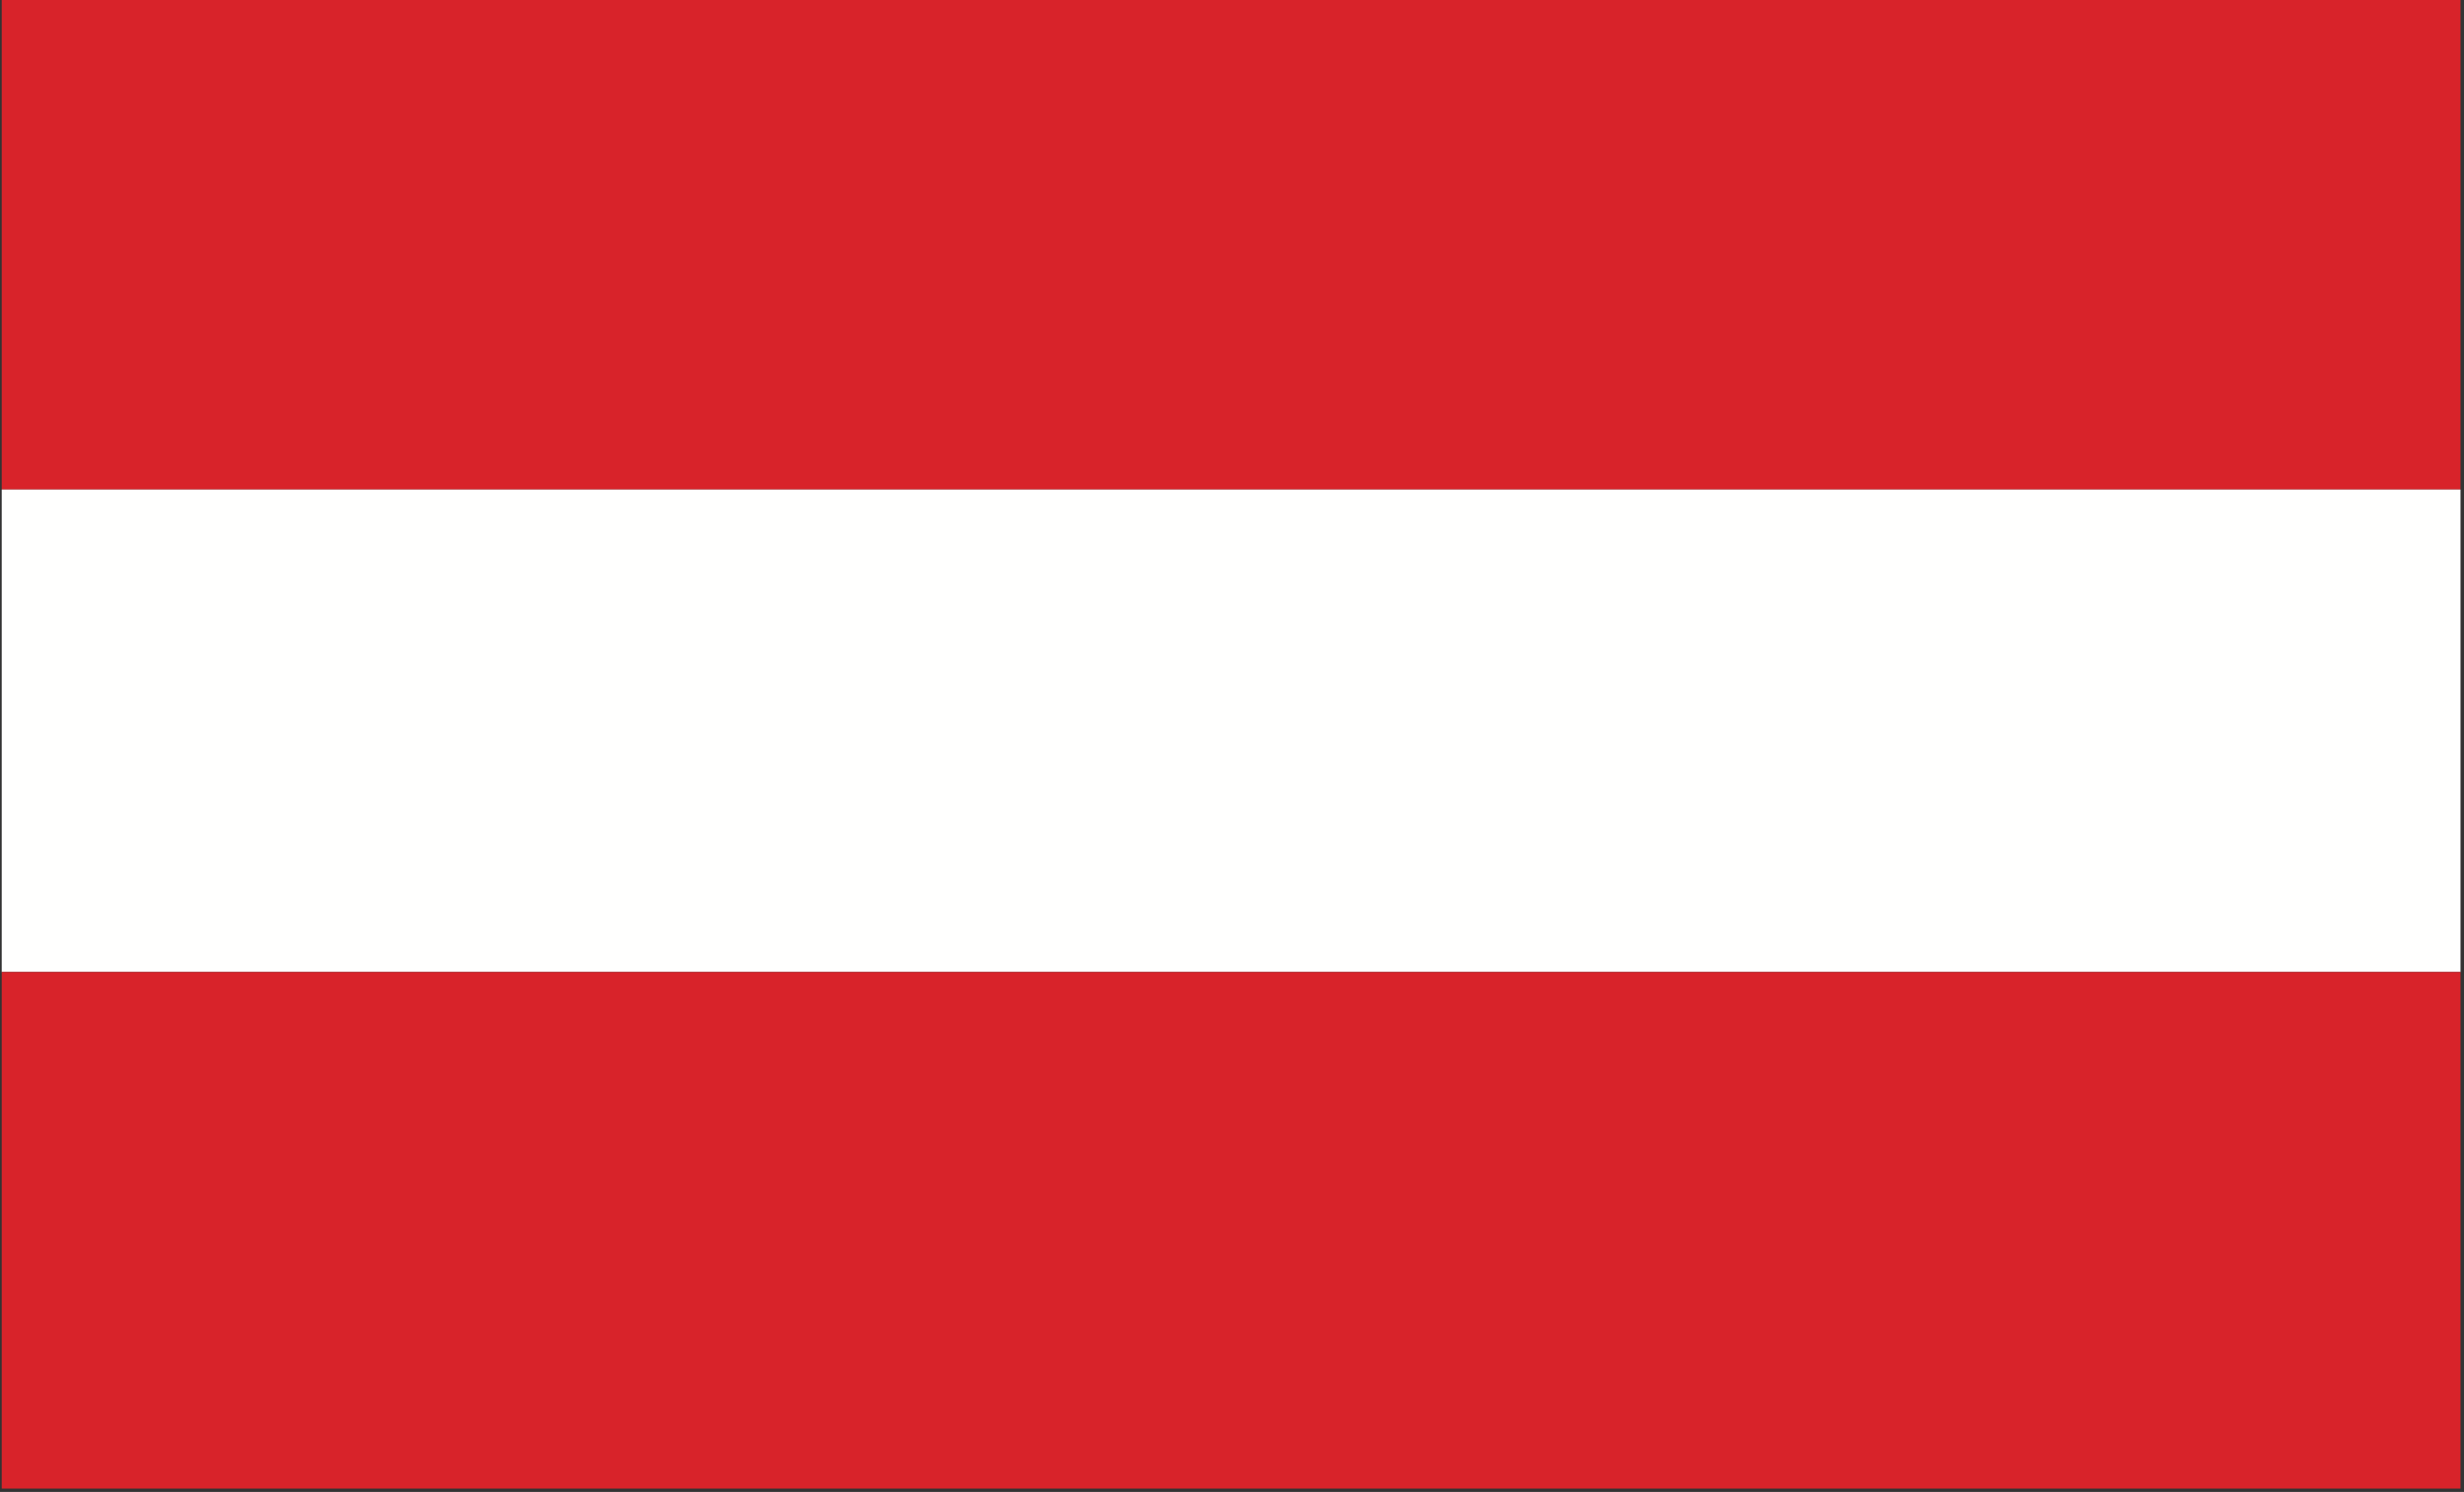
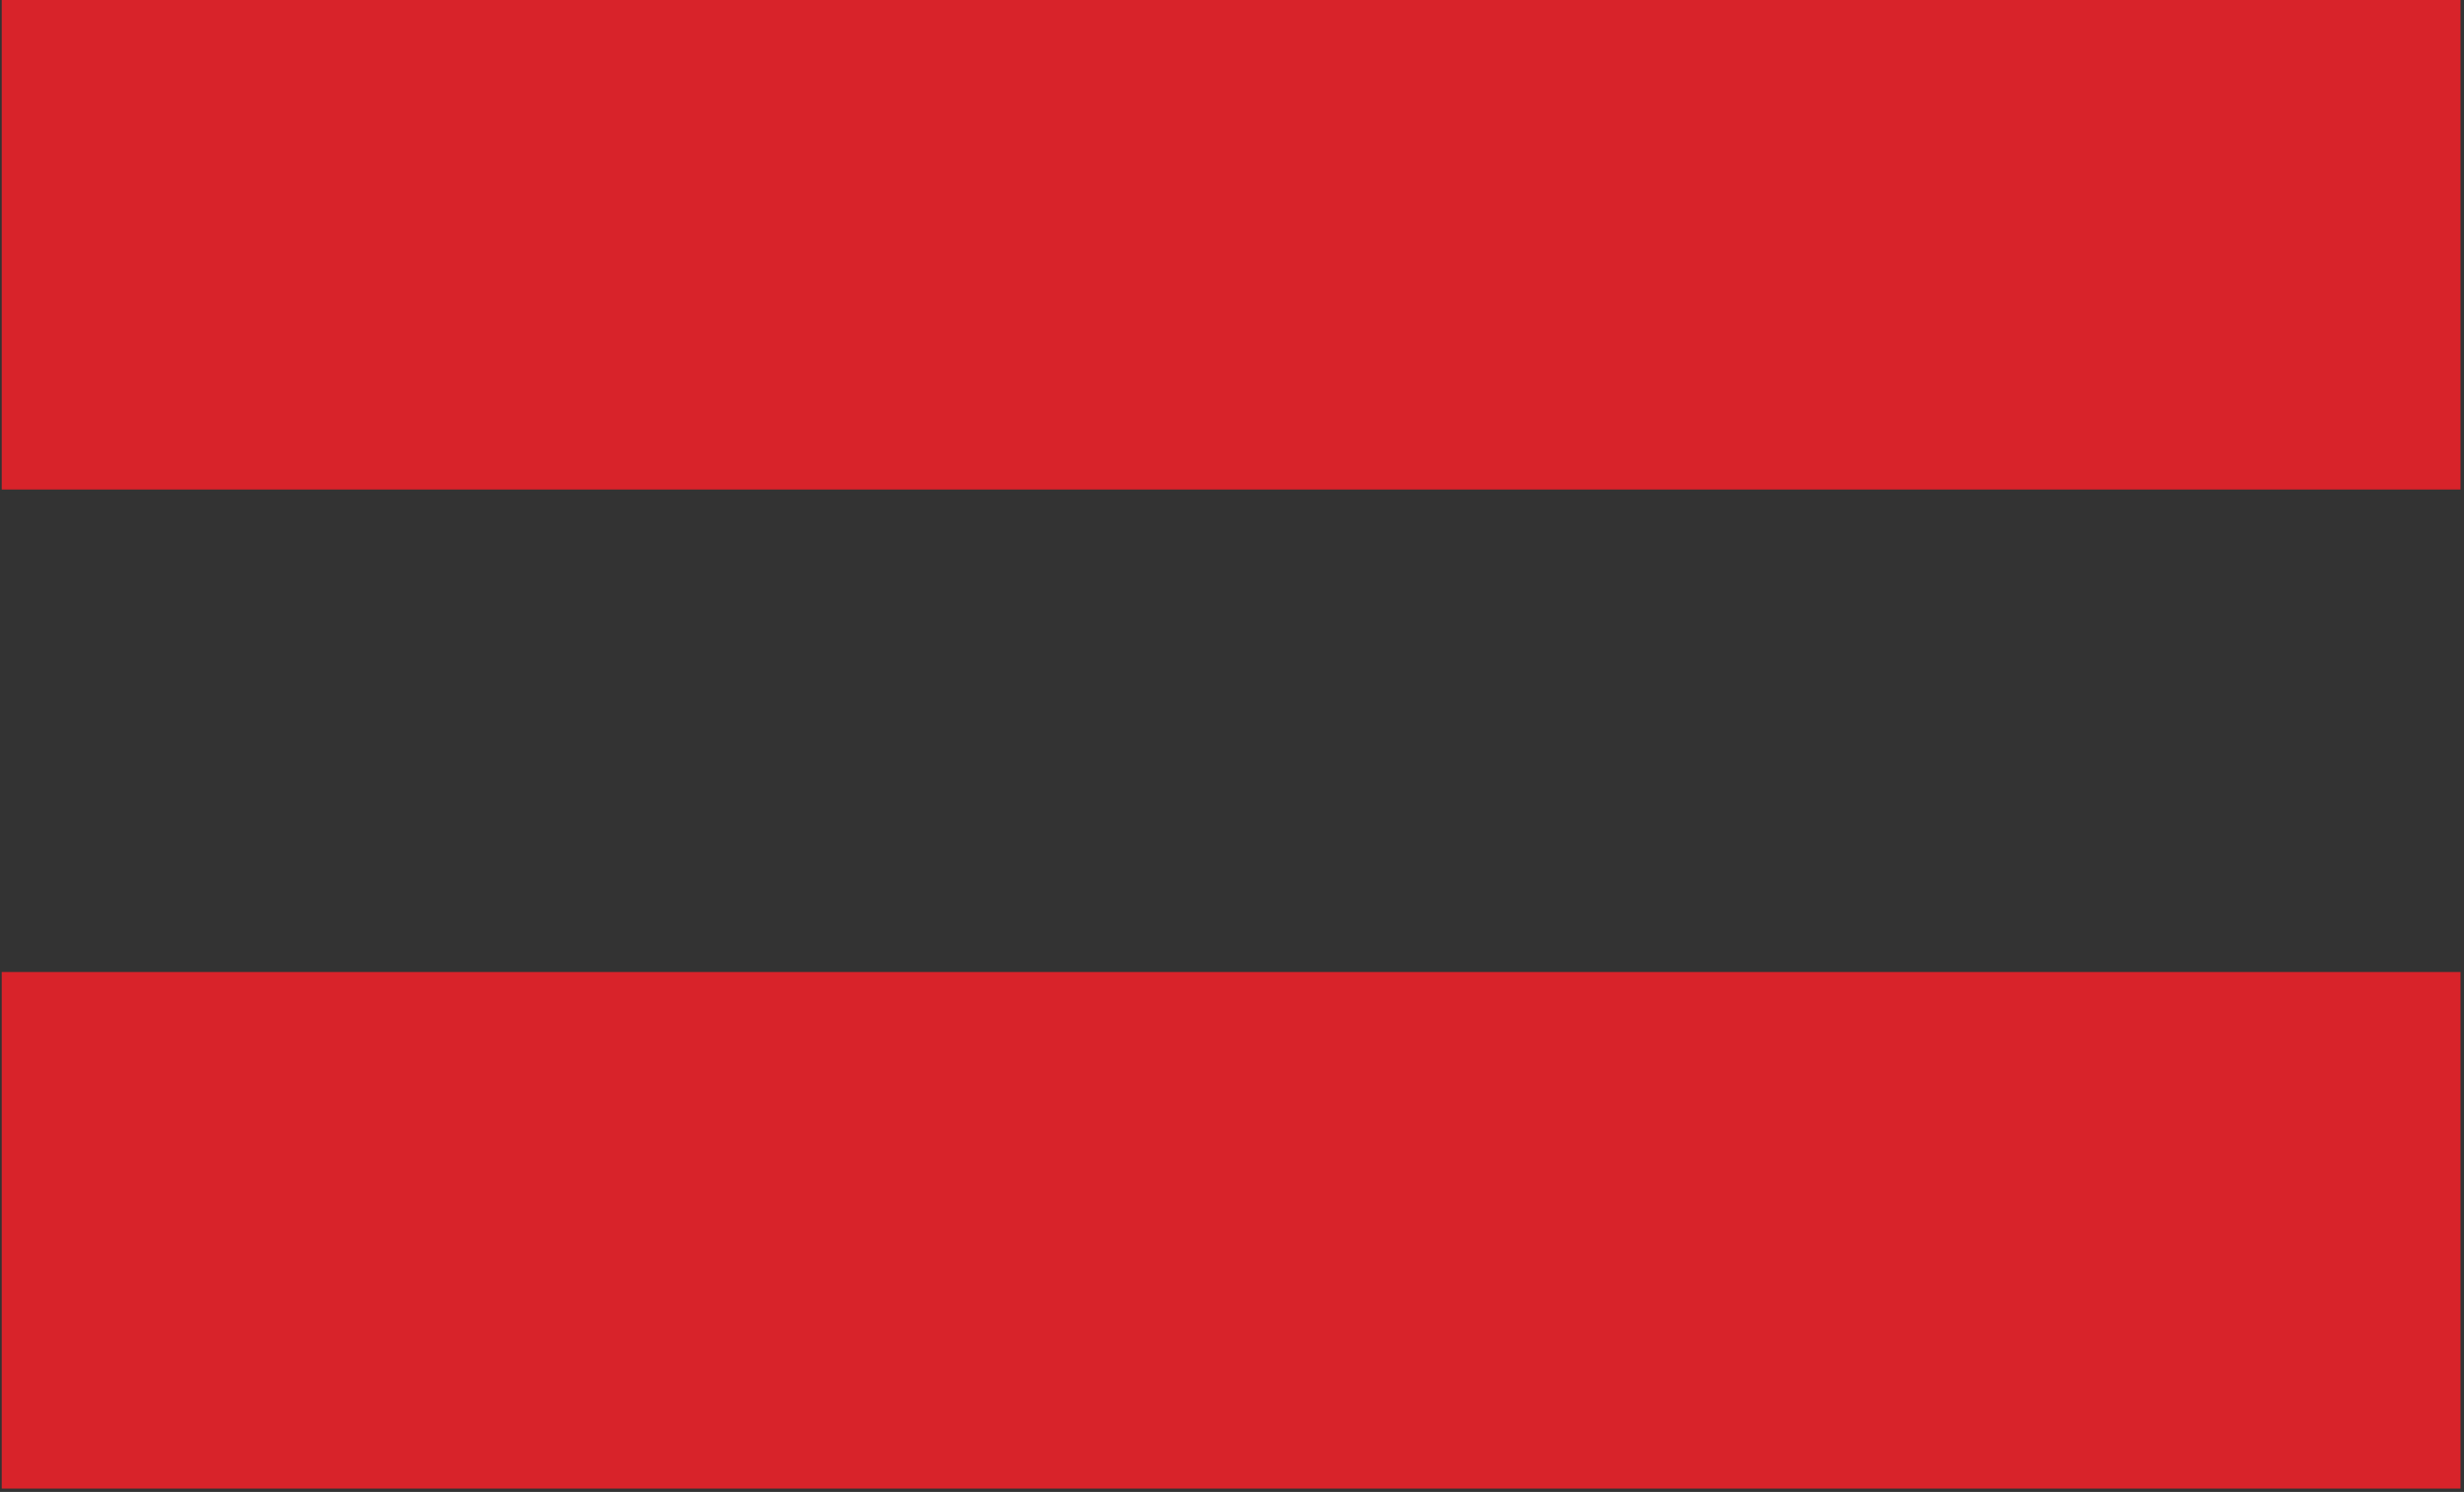
<svg xmlns="http://www.w3.org/2000/svg" width="682px" height="413px" viewBox="0 0 682 413" version="1.1">
  <rect x="0" y="0" width="682" height="413" fill="#333333" stroke="none" />
  <title>Group 3</title>
  <g id="Page-1" stroke="none" stroke-width="1" fill="none" fill-rule="evenodd">
    <g id="Group-3" transform="translate(0.476, 0)">
      <polygon id="Fill-17410" fill="#D8232A" points="0 135.511 680.556 135.511 680.556 0 0 0" />
-       <polygon id="Fill-17411" fill="#FFFFFE" points="0 269.074 680.556 269.074 680.556 135.511 0 135.511" />
      <polygon id="Fill-17412" fill="#D8232A" points="0 412.073 680.556 412.073 680.556 269.074 0 269.074" />
    </g>
  </g>
</svg>